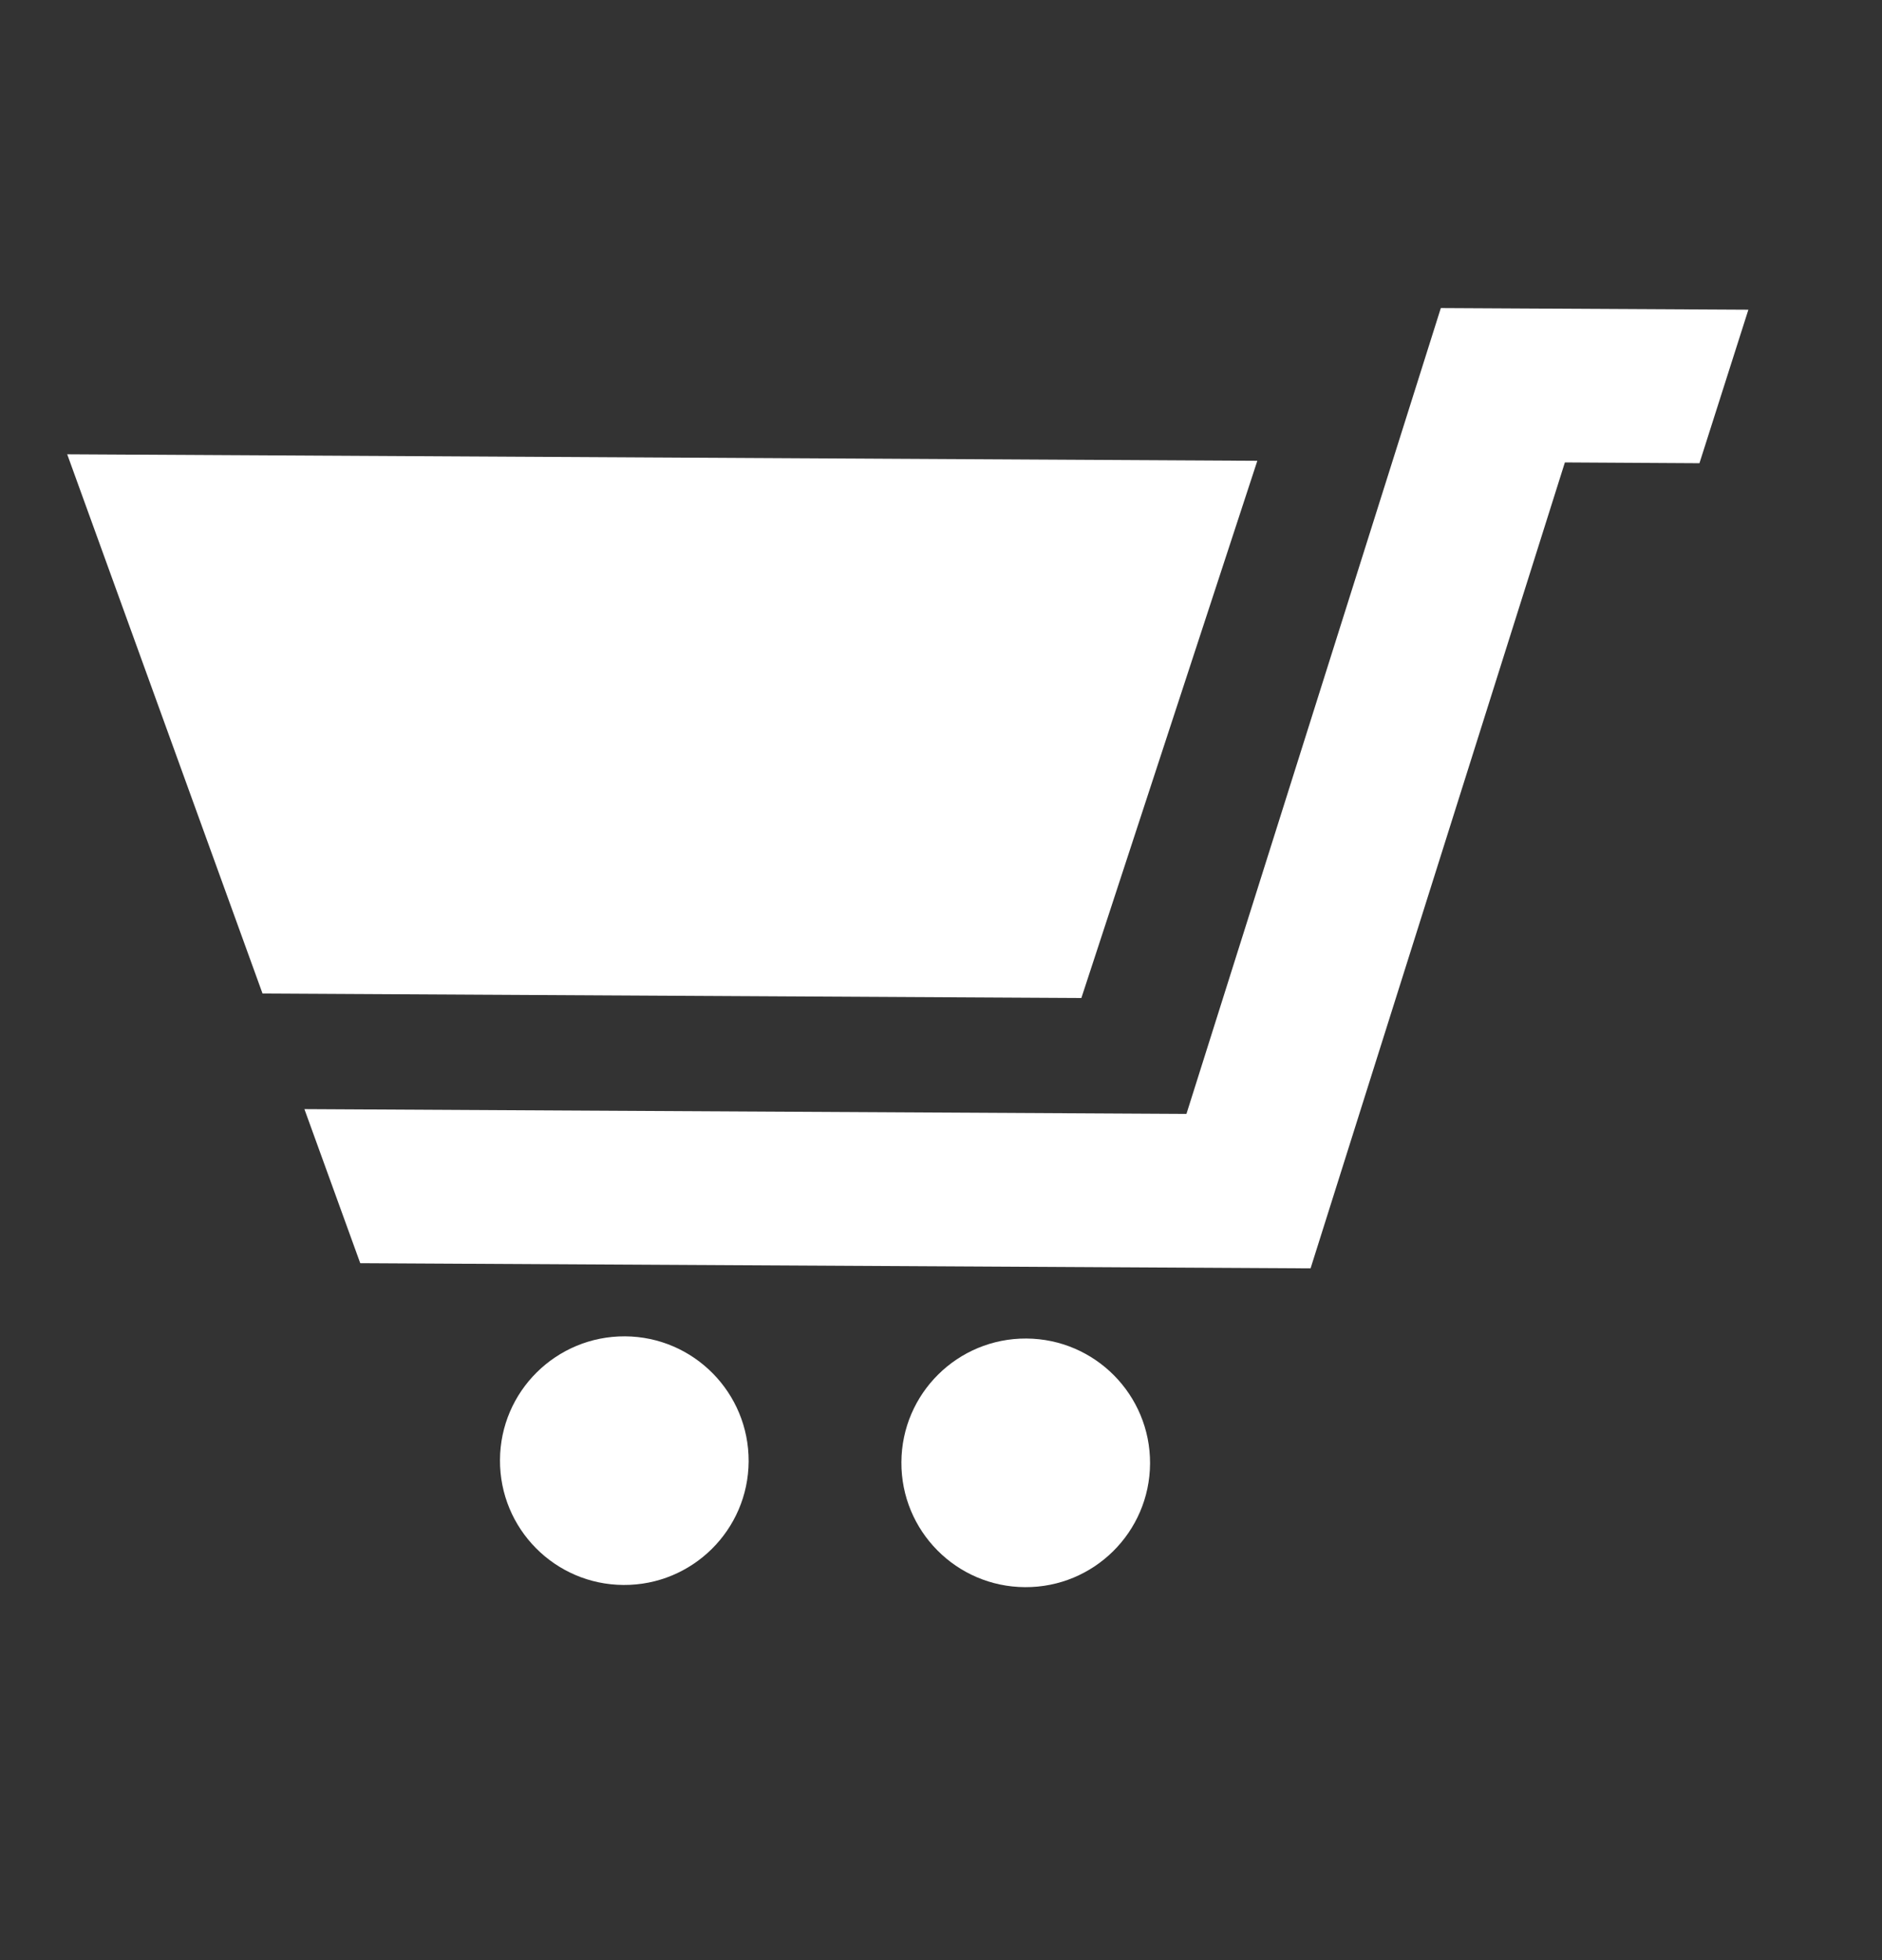
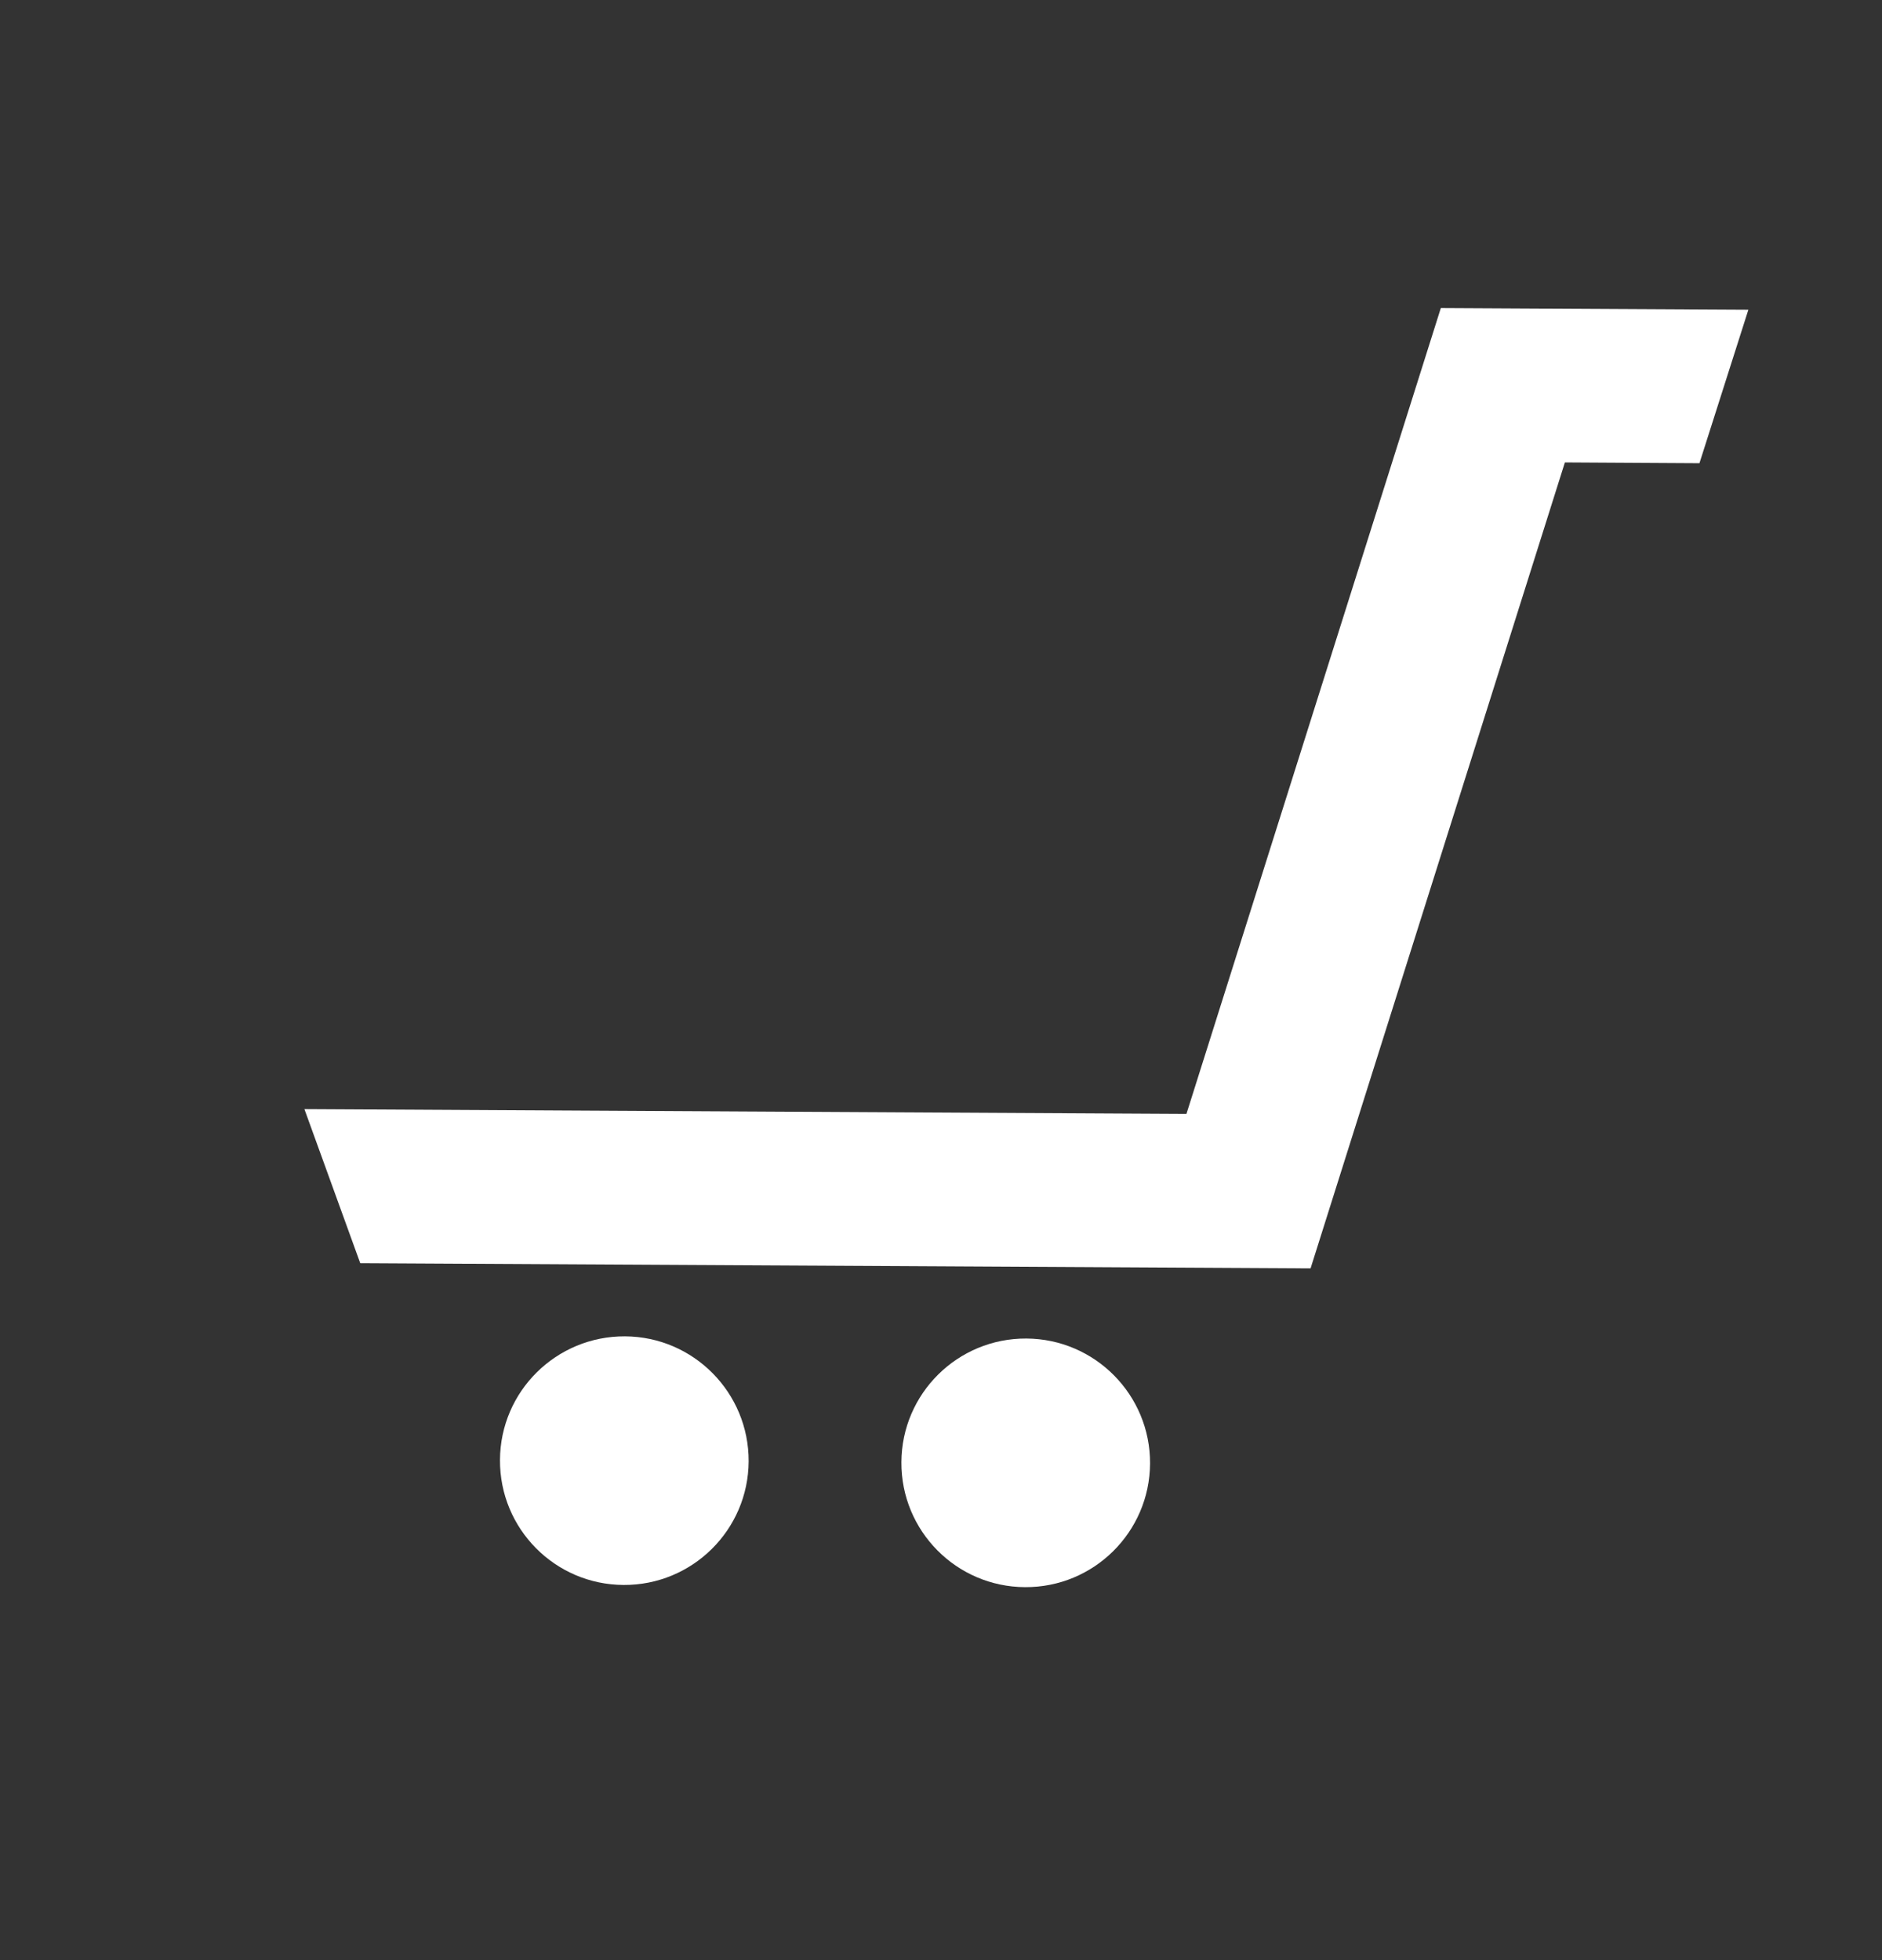
<svg xmlns="http://www.w3.org/2000/svg" width="24" height="25" viewBox="0 0 24 25" fill="none">
  <rect x="0" y="0" width="24" height="25" fill="#333333" stroke="none" />
  <path d="M13.072 20.243C13.947 20.248 14.661 19.542 14.666 18.666C14.67 17.791 13.964 17.077 13.089 17.072C12.213 17.067 11.499 17.773 11.495 18.649C11.49 19.525 12.196 20.239 13.072 20.243Z" fill="white" />
  <path d="M7.952 20.215C8.828 20.22 9.542 19.514 9.547 18.639C9.551 17.763 8.845 17.049 7.97 17.044C7.094 17.04 6.38 17.745 6.376 18.621C6.371 19.497 7.077 20.211 7.952 20.215Z" fill="white" />
  <path d="M4.594 16.111L16.713 16.177L19.956 5.898L21.672 5.908L22.296 3.95L18.374 3.929L15.13 14.207L3.882 14.146L4.594 16.111Z" fill="white" />
-   <path d="M3.348 12.672L13.79 12.729L16.034 5.877L0.857 5.794L3.348 12.672Z" fill="white" />
</svg>